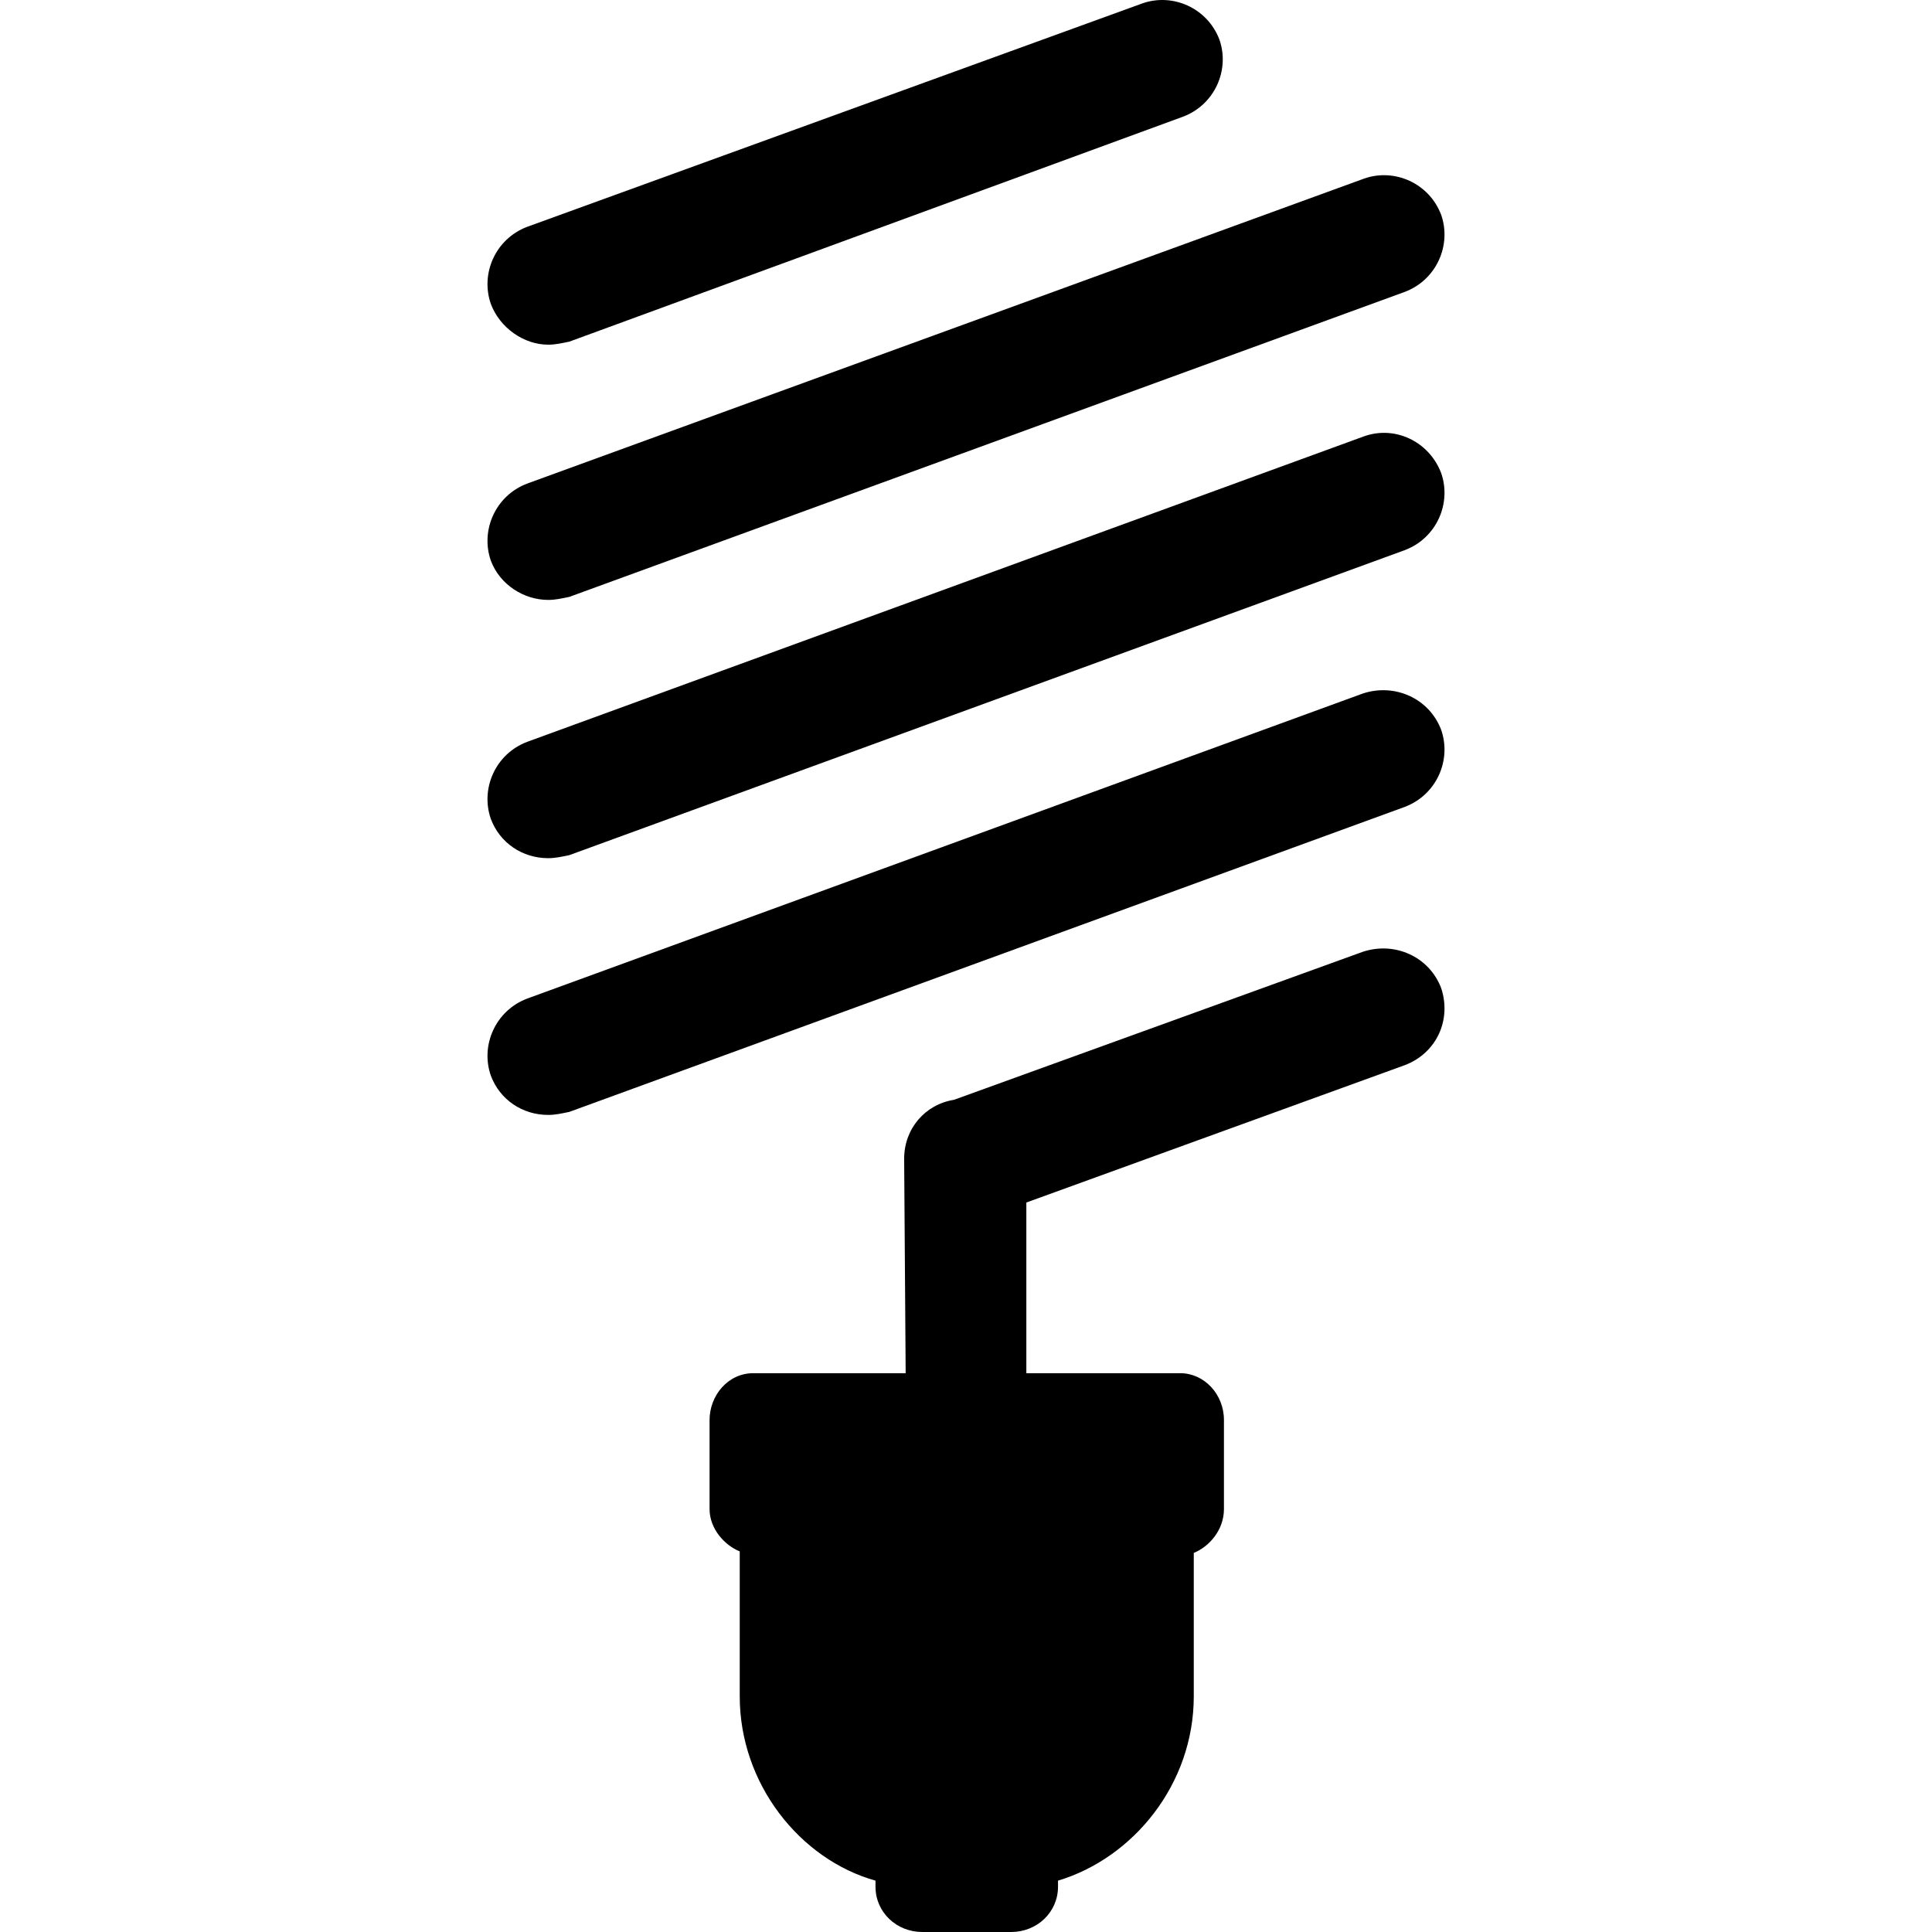
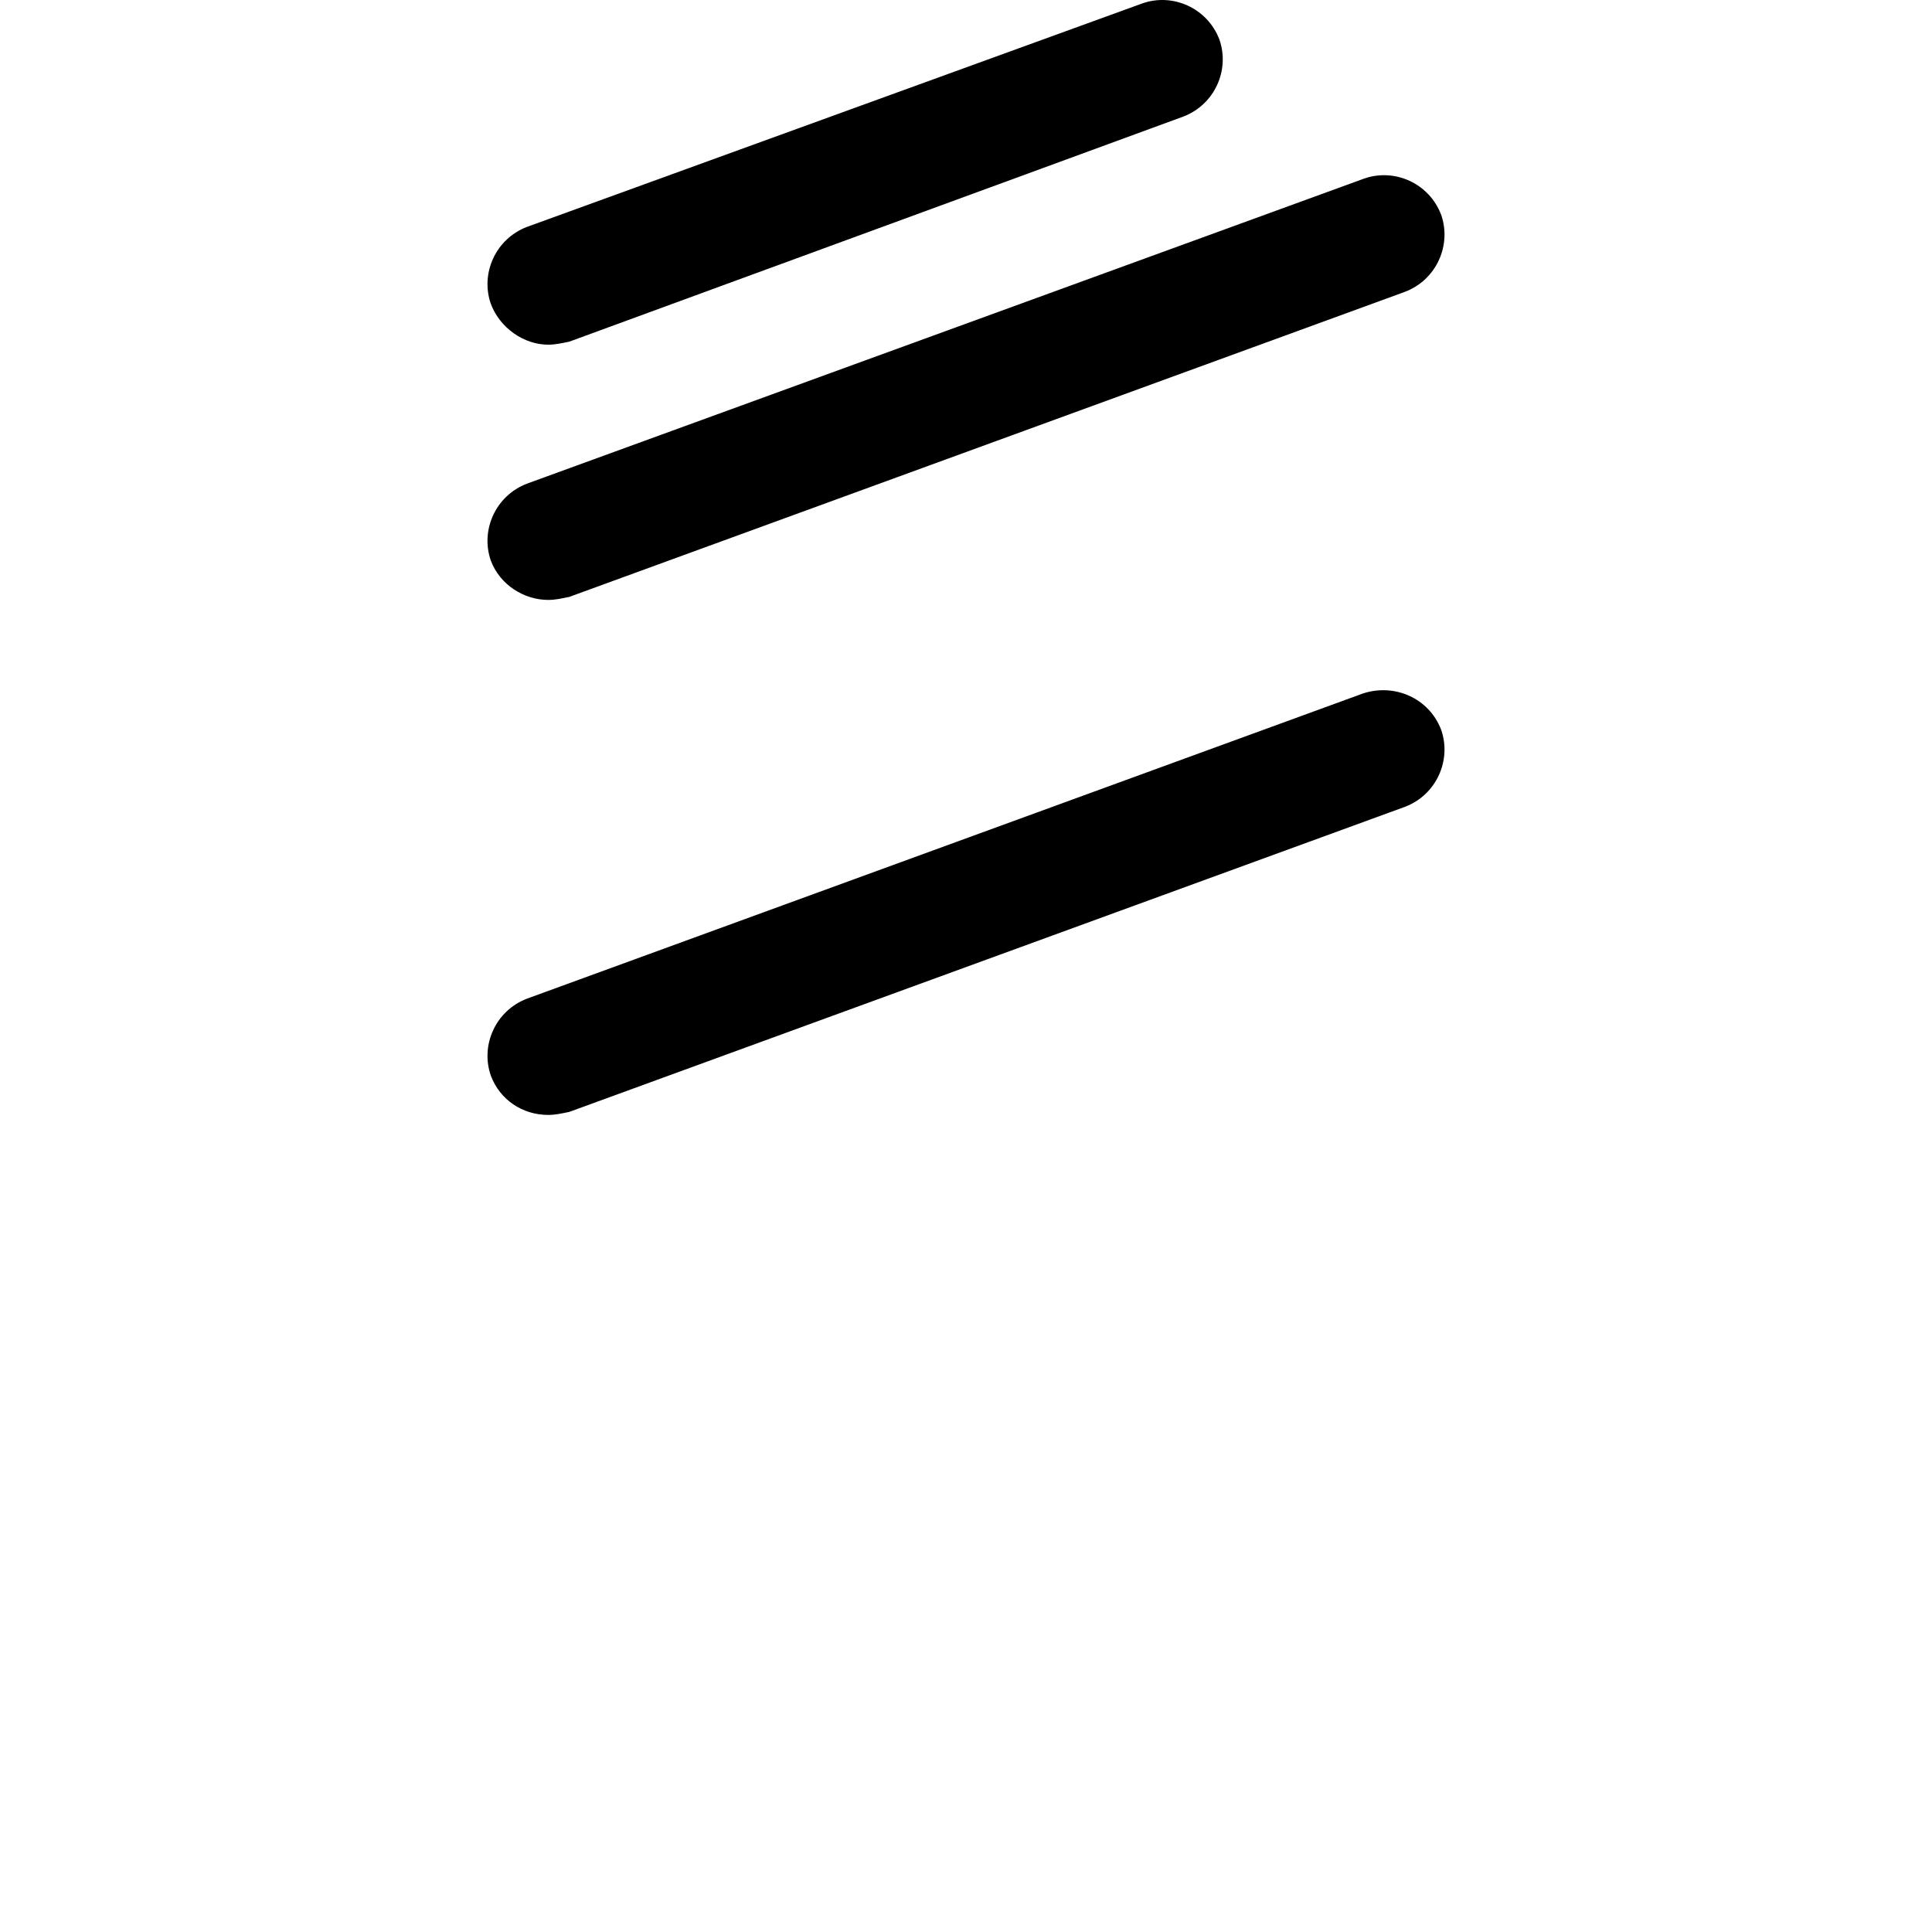
<svg xmlns="http://www.w3.org/2000/svg" version="1.1" id="Capa_1" x="0px" y="0px" viewBox="0 0 537.932 537.932" style="enable-background:new 0 0 537.932 537.932;" xml:space="preserve">
  <g>
    <g>
-       <path d="M379.426,265.017l-113.82,41.211c-7.98,1.262-13.86,7.99-13.86,16.4l0.42,59.713h-42.42c-7.14,0-12.18,6.308-12.18,13.036    v24.81c0,5.467,4.2,10.092,8.4,11.774v40.37c0,24.39,16.8,45.416,37.8,51.303v1.682c0,7.149,5.88,12.615,13.02,12.615h24.78    c7.14,0,13.02-5.467,13.02-12.615v-1.682c21-6.308,37.8-26.913,37.8-51.303v-39.949c4.2-1.682,8.4-6.308,8.4-12.195v-24.81    c0-7.149-5.46-13.036-12.18-13.036h-42.84v-47.518l105.42-38.267c8.82-3.364,13.02-12.615,10.08-21.446    C397.906,266.278,388.246,262.073,379.426,265.017z" />
      <path d="M379.426,193.108l-232.68,84.944c-8.82,3.364-13.02,13.036-10.08,21.446c2.52,6.728,8.82,10.933,15.96,10.933    c2.1,0,3.78-0.421,5.88-0.841l232.68-84.944c8.82-3.364,13.02-13.036,10.08-21.446    C397.906,194.37,388.246,190.165,379.426,193.108z" />
-       <path d="M379.426,121.621l-232.68,84.944c-8.82,3.364-13.02,13.036-10.08,21.446c2.52,6.728,8.82,10.933,15.96,10.933    c2.1,0,3.78-0.421,5.88-0.841l232.68-84.944c8.82-3.364,13.02-13.036,10.08-21.446    C397.906,122.882,388.246,118.256,379.426,121.621z" />
      <path d="M152.626,167.036c2.1,0,3.78-0.421,5.88-0.841l232.68-84.944c8.82-3.364,13.02-13.036,10.08-21.446    c-3.36-8.831-13.02-13.036-21.42-10.092l-233.1,84.944c-8.82,3.364-13.02,13.036-10.08,21.446    C139.186,162.831,145.906,167.036,152.626,167.036z" />
      <path d="M152.626,95.969c2.1,0,3.78-0.421,5.88-0.841l170.94-62.657c8.82-3.364,13.02-13.036,10.08-21.446    c-3.36-8.831-13.02-13.036-21.42-10.092l-171.36,62.236c-8.82,3.364-13.02,13.036-10.08,21.446    C139.186,91.343,145.906,95.969,152.626,95.969z" />
    </g>
  </g>
  <g>
</g>
  <g>
</g>
  <g>
</g>
  <g>
</g>
  <g>
</g>
  <g>
</g>
  <g>
</g>
  <g>
</g>
  <g>
</g>
  <g>
</g>
  <g>
</g>
  <g>
</g>
  <g>
</g>
  <g>
</g>
  <g>
</g>
</svg>